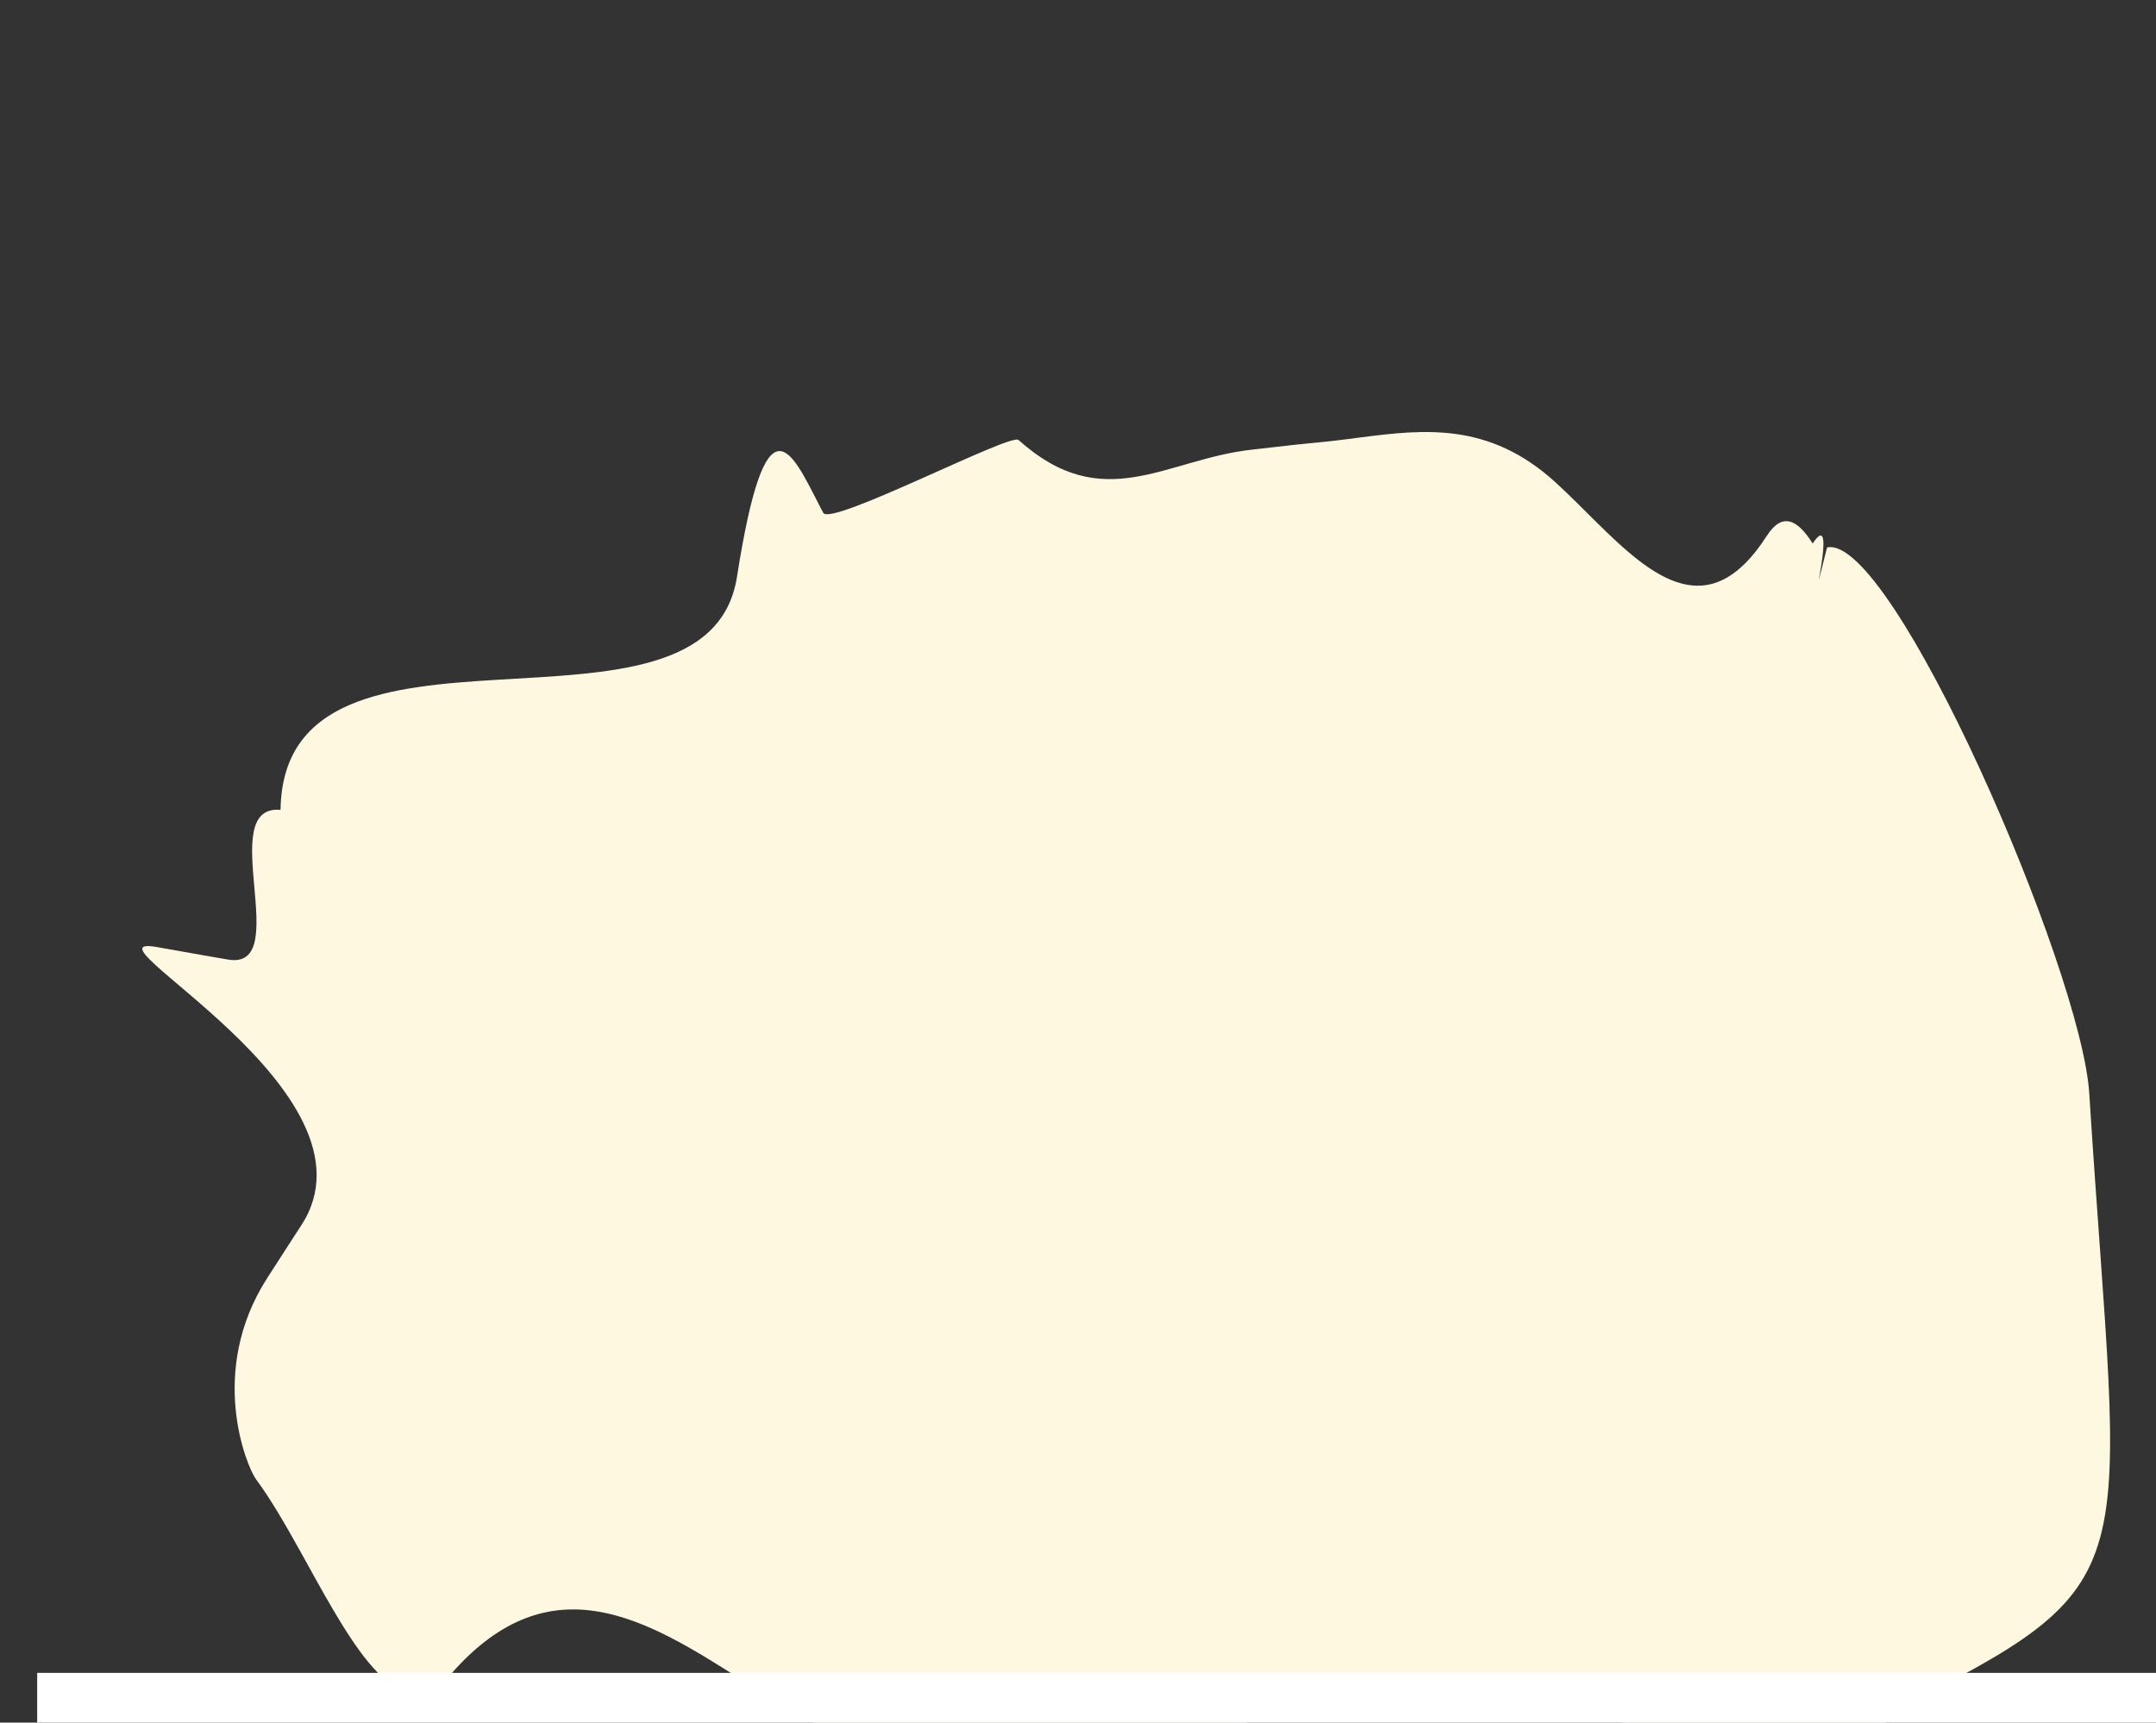
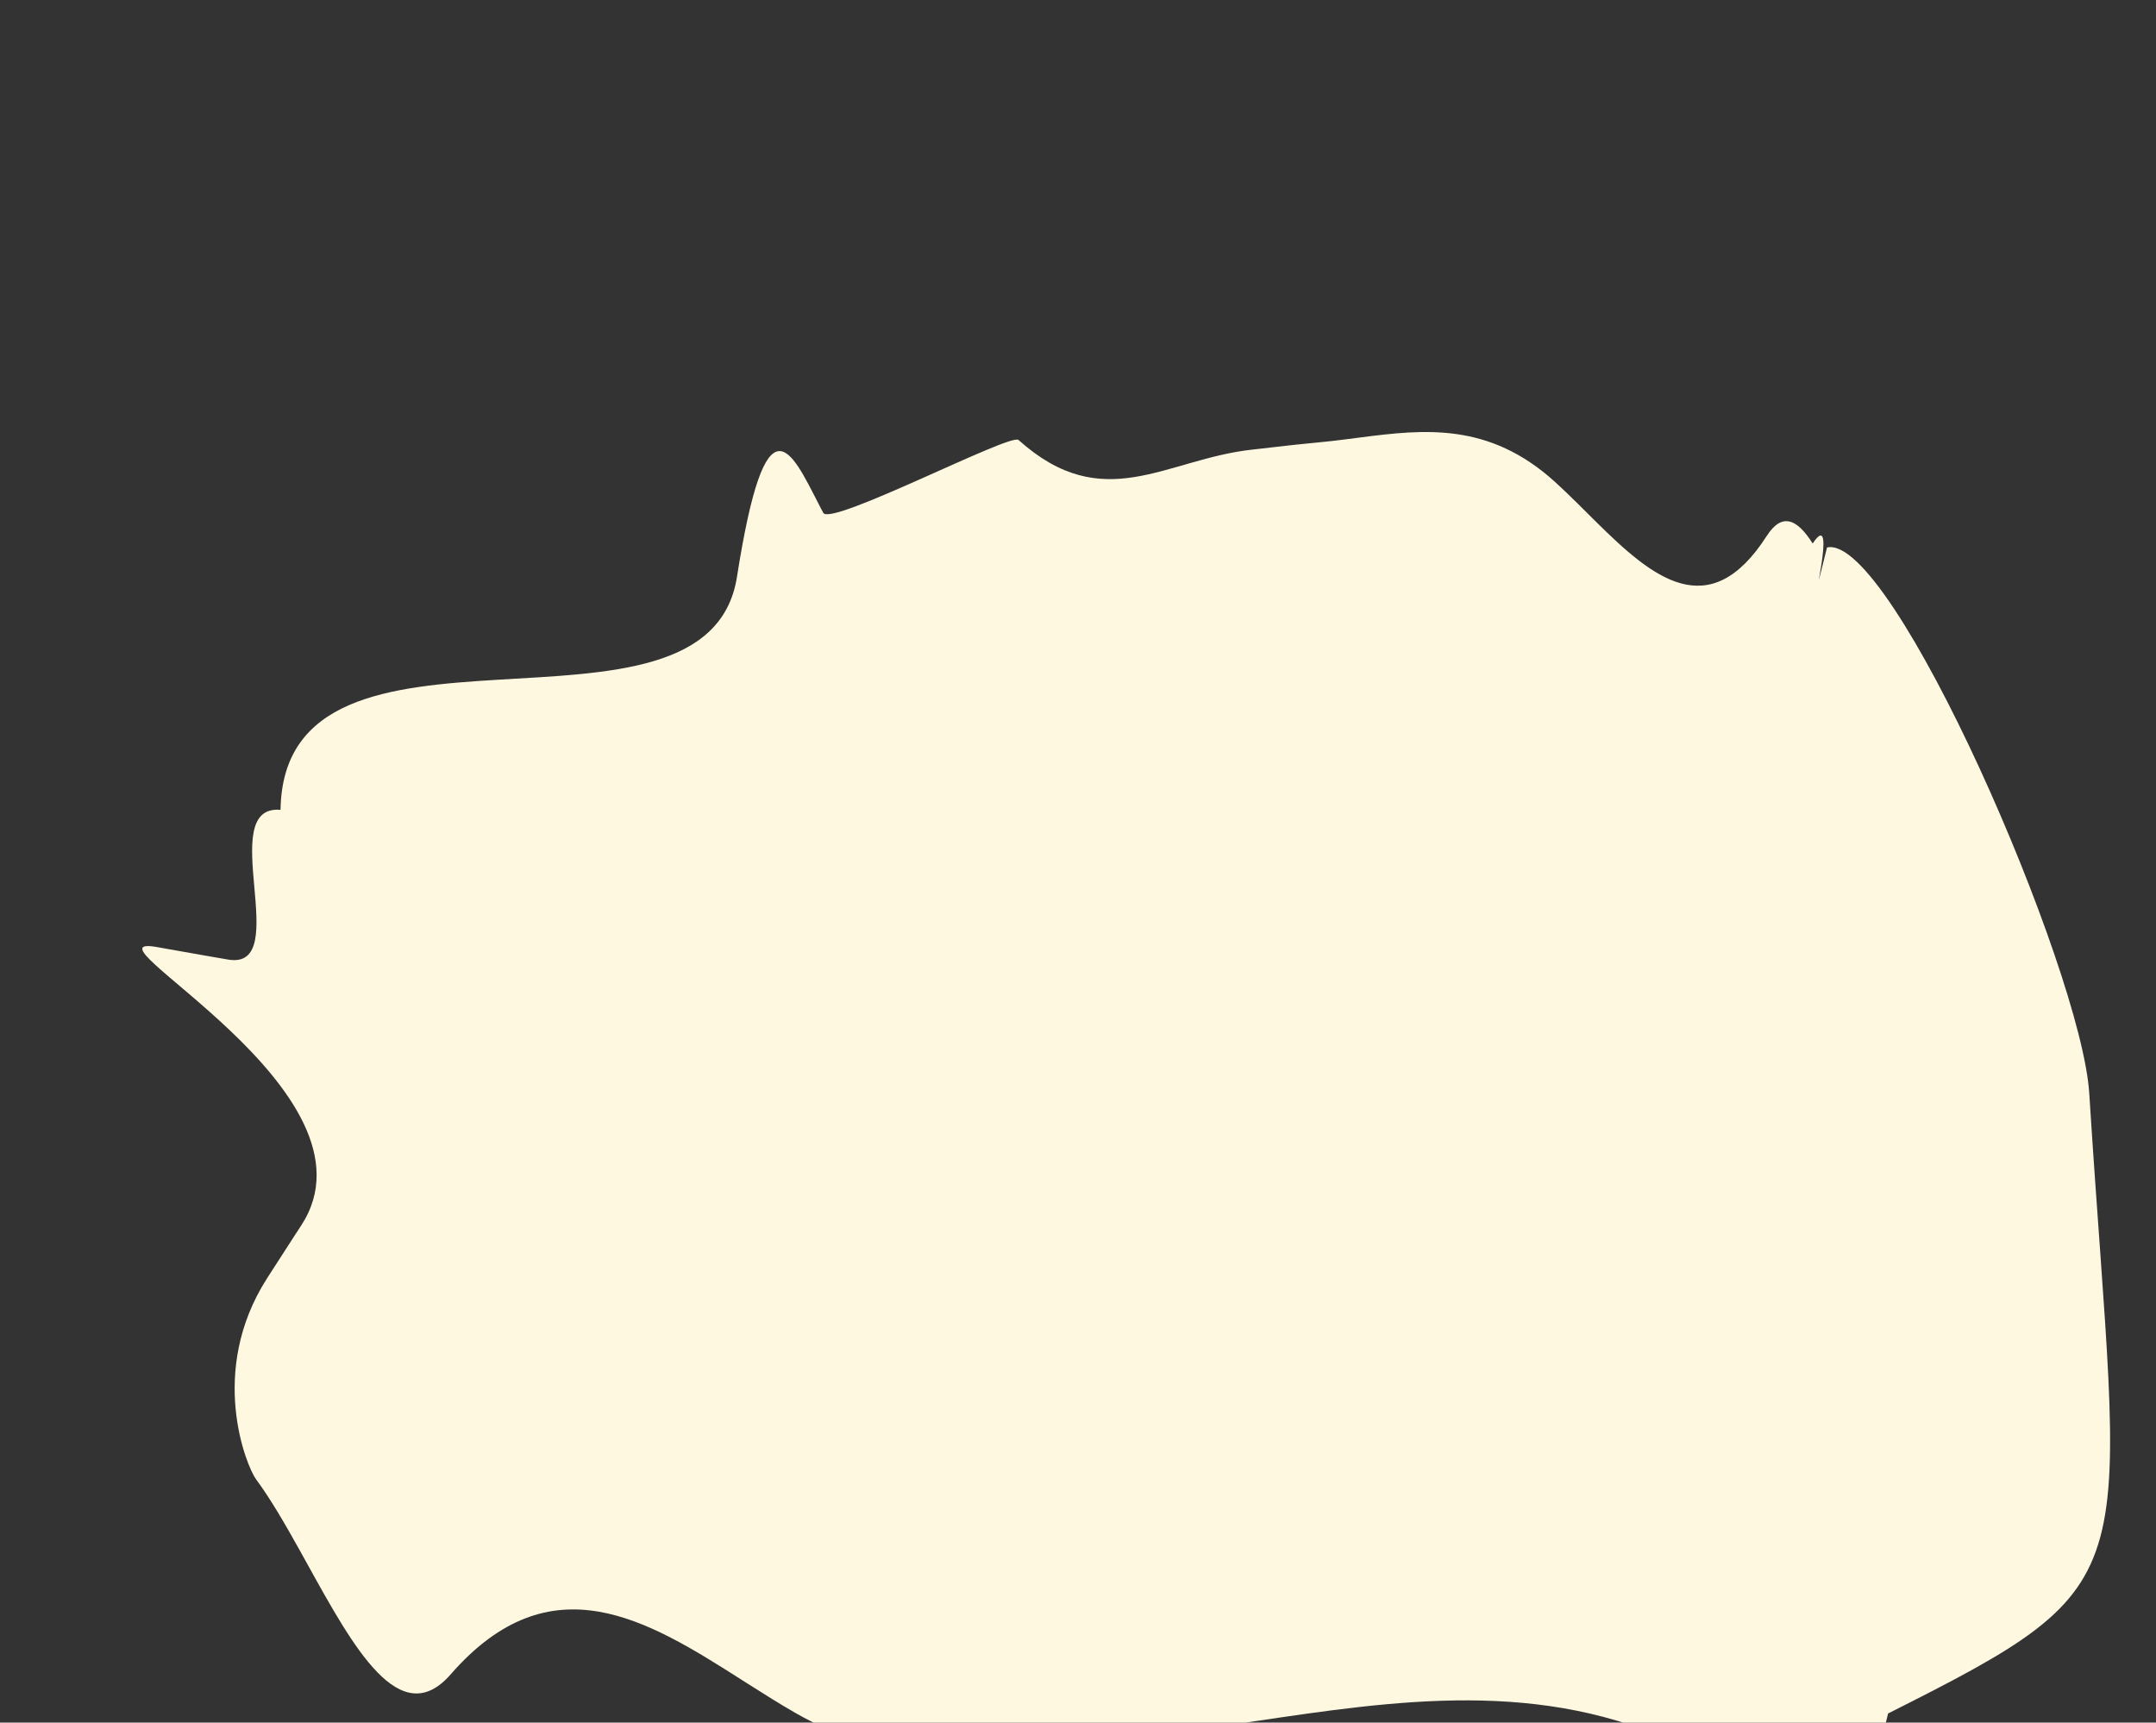
<svg xmlns="http://www.w3.org/2000/svg" viewBox="0 0 806 644">
  <rect x="0" y="0" width="806" height="644" fill="#333333" stroke="none" />
  <path d="M306.112,188.558l.824,1.591h0l.828,1.575c2.769,5.211,70.014-29.907,72.988-27.24,31.832,28.56,54.942,7.162,87.388,3.604l3.743-.419h0l3.742-.429q2.806-.323,5.611-.641l3.738-.412q3.737-.402,7.47-.746c3.71-.335,7.413-.781,11.11-1.252l4.751-.613c24.271-3.132,48.362-5.752,72.965,16.545,2.73,2.474,5.47,5.126,8.22,7.839L591.141,189.595q.413.41.826.821l2.483,2.47q.414.412.829.823l1.659,1.642c20.753,20.478,42.028,38.529,63.552,5.001,5.84-9.095,11.542-6.065,17.168,2.848,10.144-15.406-3.2,35.602,5.356,1.48,24.274-5.524,95.087,157.594,98.03,204.024C792.692,592.467,805.362,590.537,705.83,640.601c-24.489,105.386-42.7,31.045-66.746,17.421-52.575-29.788-106.788-23.787-160.846-15.877l-8.387,1.238h0l-5.589.829h0l-5.587.821c-5.586.815-11.167,1.607-16.743,2.337-6.457.846-12.901,1.836-19.337,2.85l-4.825.763q-4.823.764-9.641,1.51l-4.817.724c-35.314,5.192-70.456,7.52-105.979-12.837-5.81-3.329-11.645-7.01-17.506-10.738l-2.514-1.6c-35.215-22.412-71.393-44.972-108.839-2.069-18.909,21.663-36.297-10.023-53.569-41.231l-1.419-2.563h0l-1.419-2.554c-5.439-9.765-10.874-19.19-16.349-26.591-3.466-4.686-18.244-40.24,4.121-75.137,3.389-5.289,6.787-10.574,10.19-15.807l2.554-3.914c32.789-50.085-85.876-109.812-53.851-104.101q1.658.296,3.317.591L68.684,355.847h0l6.633,1.169q1.658.291,3.316.579l6.632,1.146c24.886,4.262-5.28-58.202,19.612-55.969,1.262-84.057,159.586-16.688,170.633-87.113C286.325,146.724,295.706,168.351,306.112,188.558Z" style="fill:#fff8e1;fill-rule:evenodd" />
-   <rect x="13.898" y="625.422" width="872.149" height="164.28" style="fill:#fff" />
</svg>